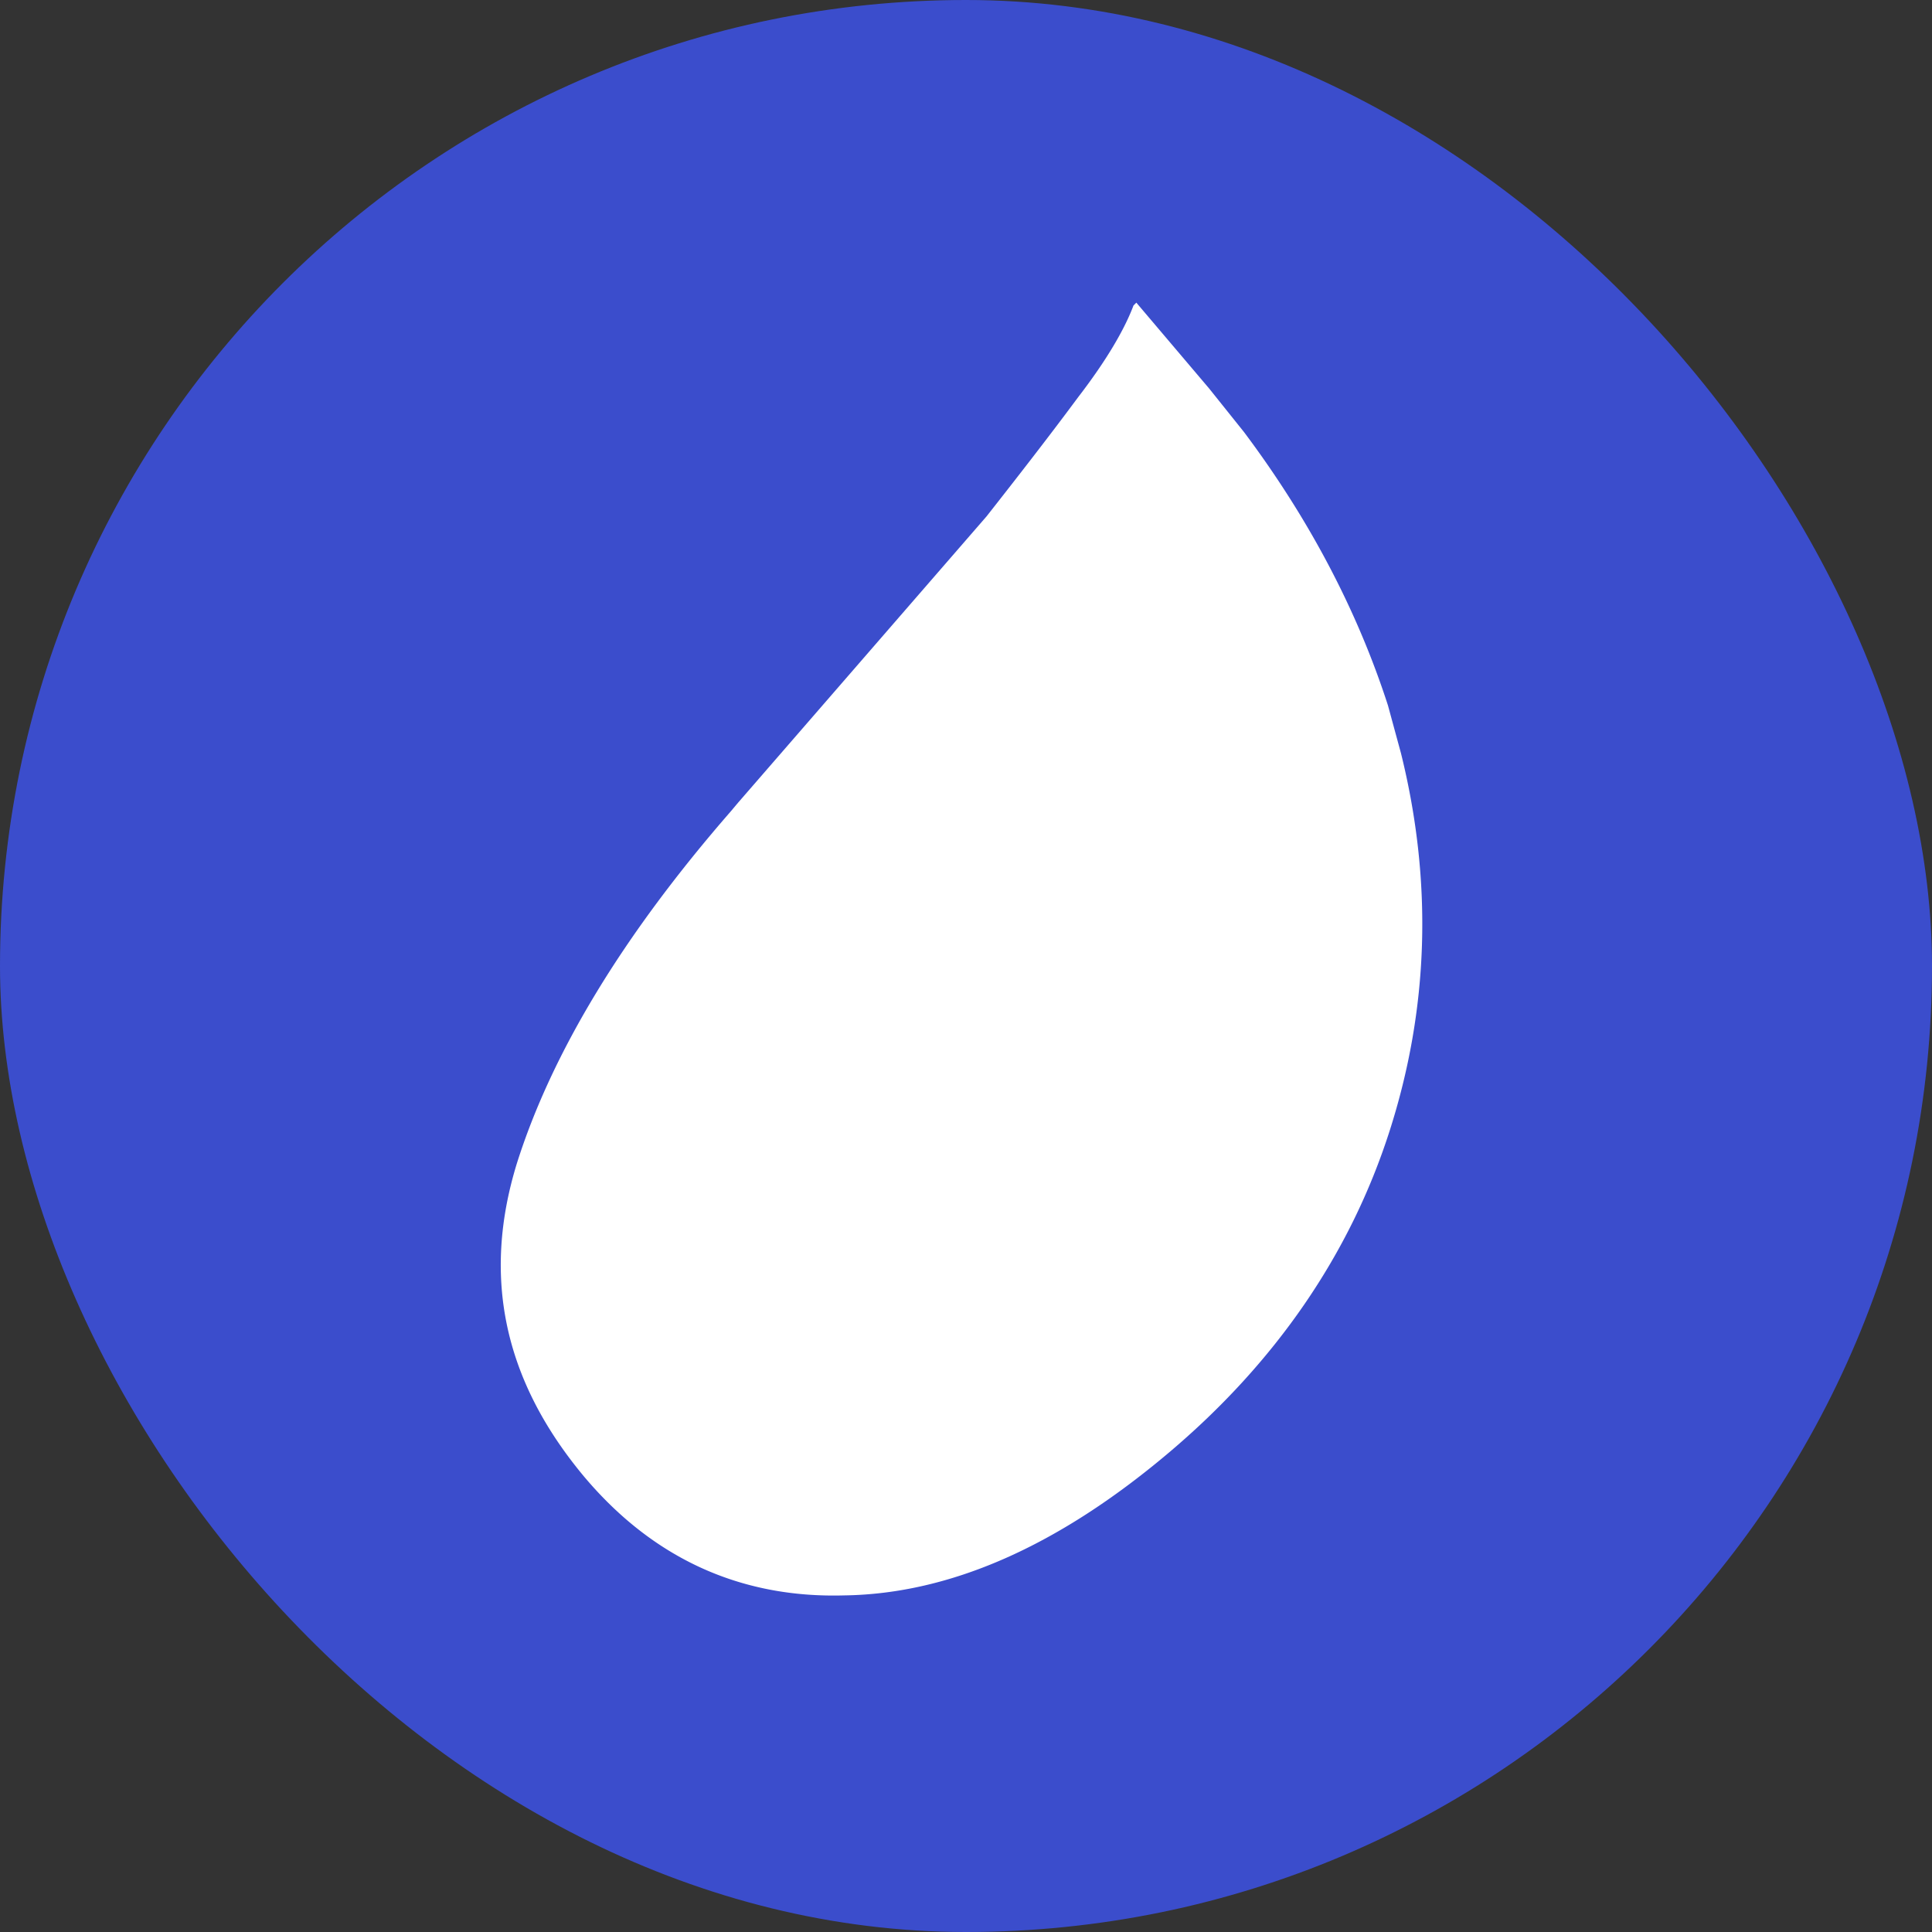
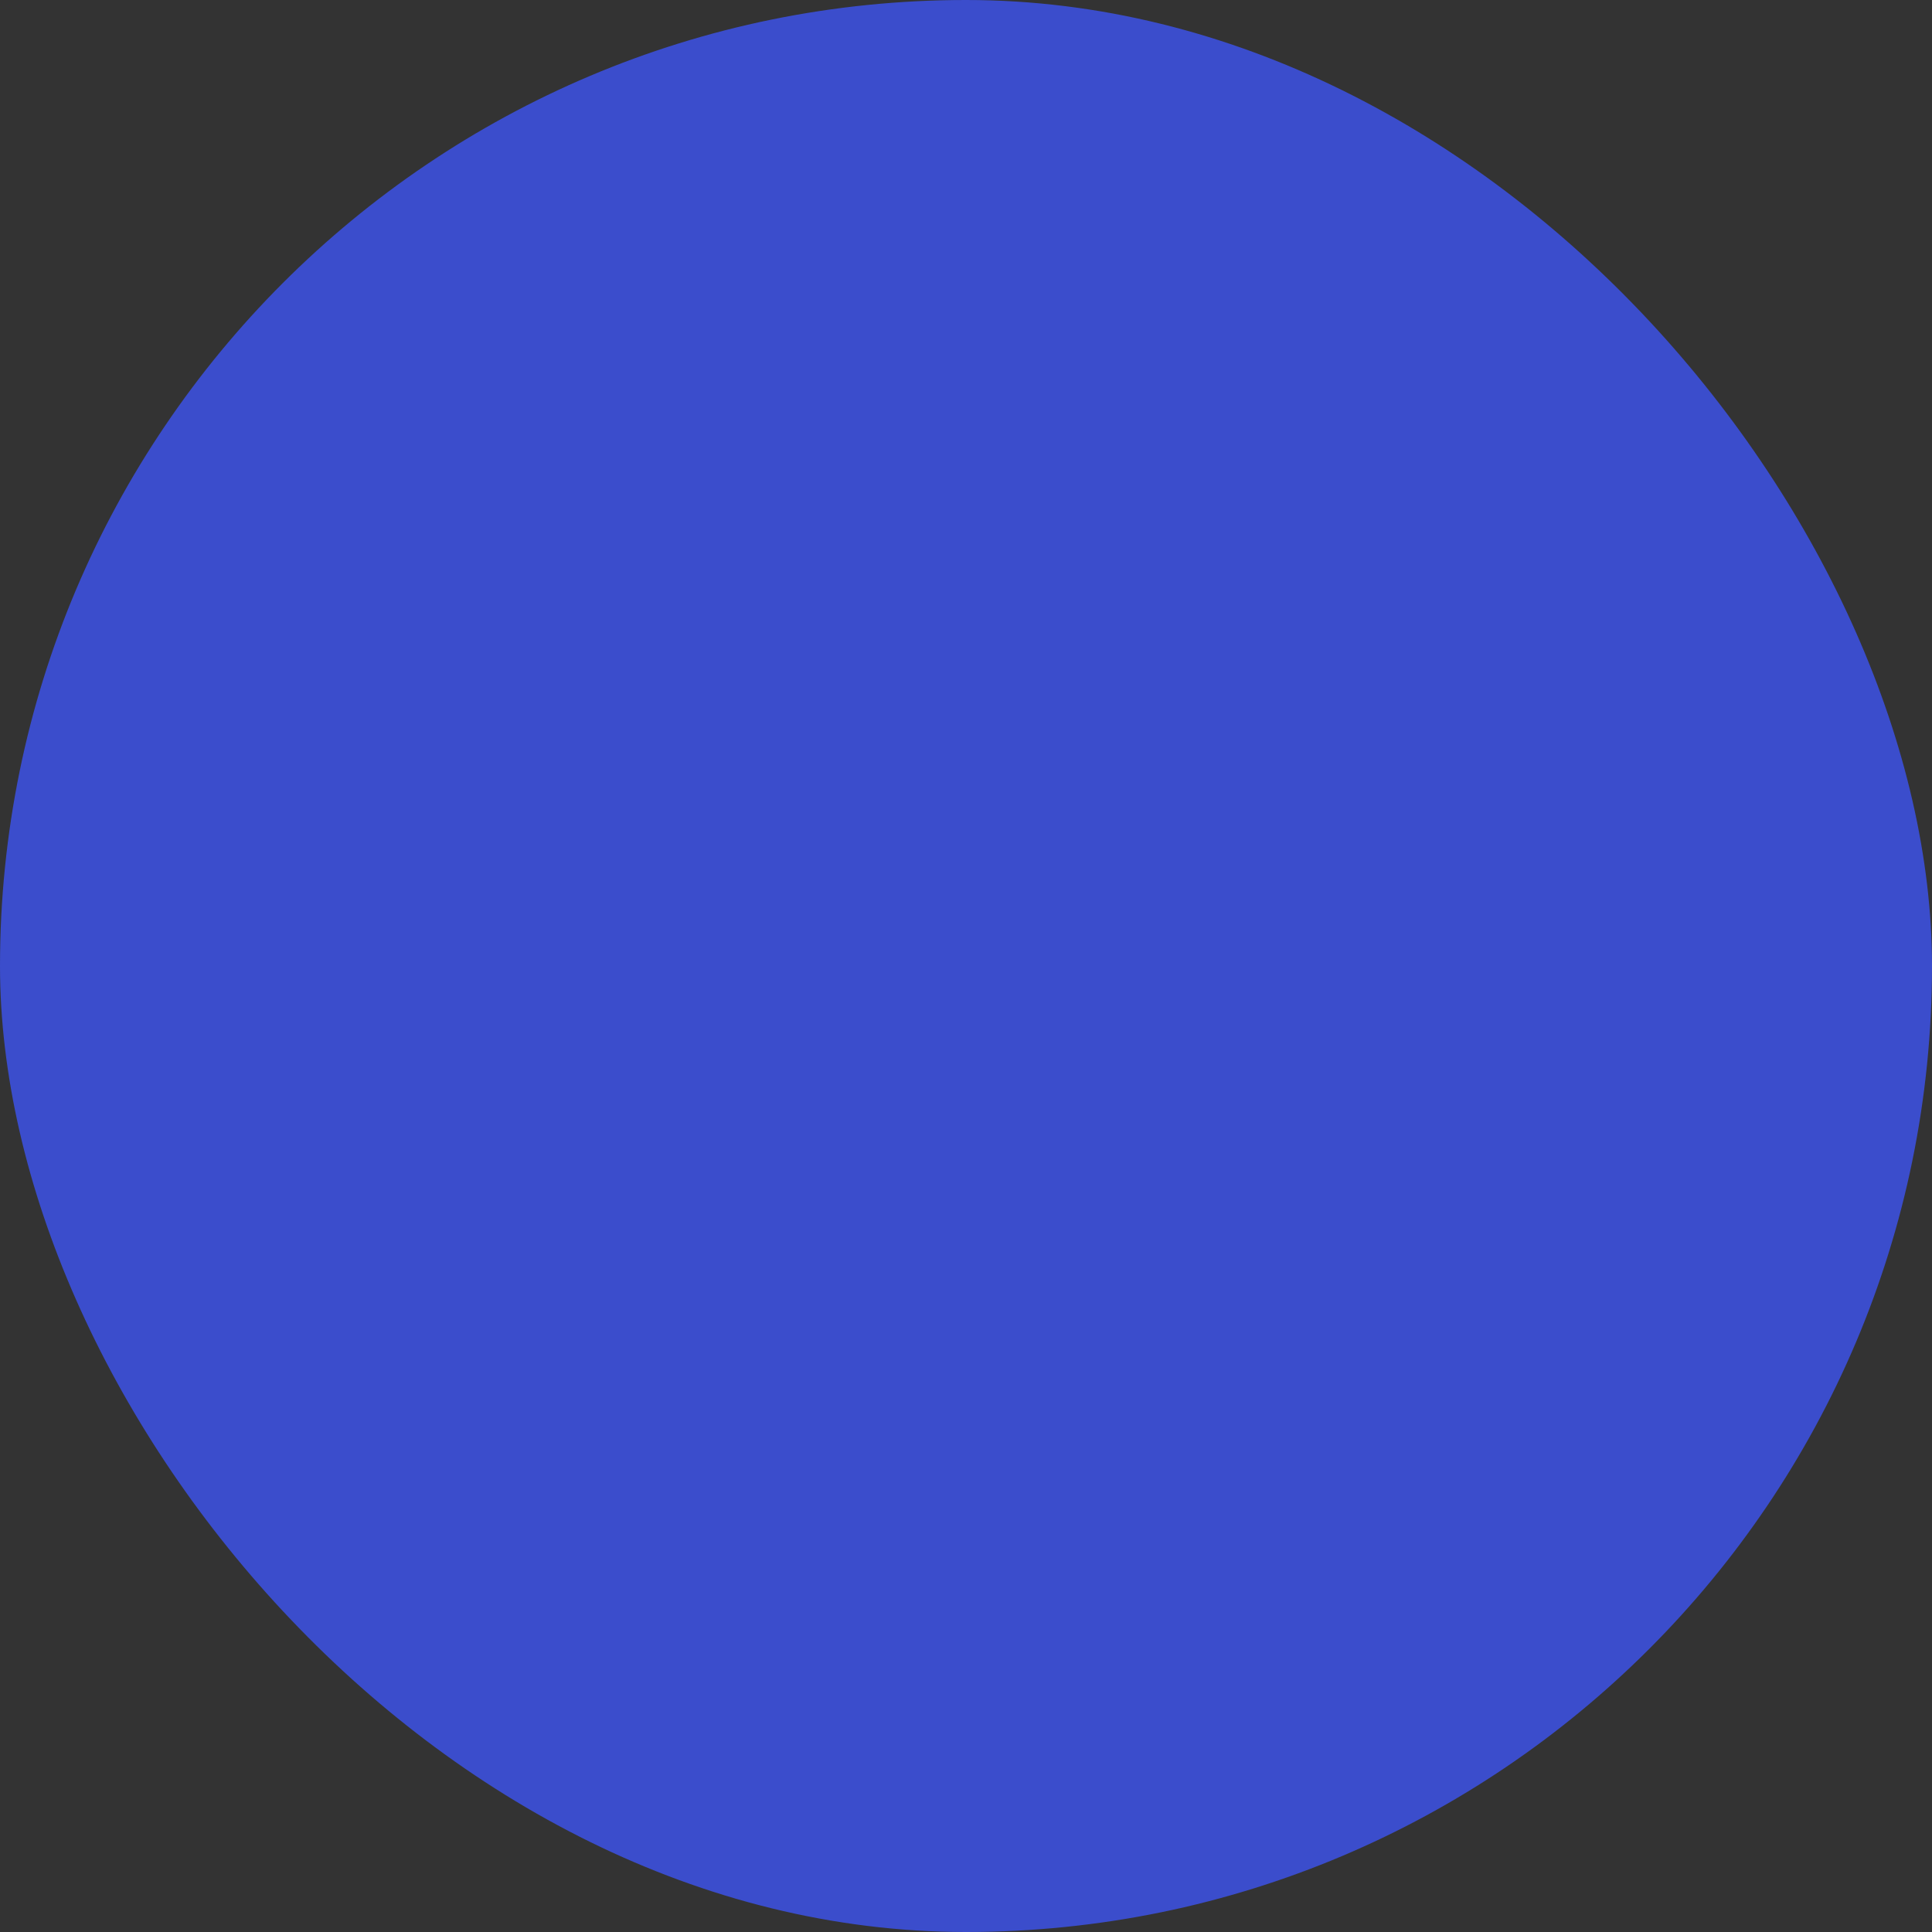
<svg xmlns="http://www.w3.org/2000/svg" width="256" height="256" fill="none" viewBox="0 0 256 256">
  <rect x="0" y="0" width="256" height="256" fill="#333333" stroke="none" />
  <rect width="256" height="256" fill="#3B4DCC" rx="128" />
  <g clip-path="url(#a)">
-     <path fill="#fff" d="M450.795 84.031c10.598 0 19.851 1.927 27.938 5.59 7.906 3.86 14.07 9.059 18.313 15.609 4.229 6.747 6.356 14.258 6.356 23.125v82.283h-28.328v-21.191a44.212 44.212 0 0 1-14.258 15.608c-7.901 5.391-16.955 8.285-27.169 8.285-8.483 0-15.994-1.543-22.164-4.437-6.171-2.894-10.983-7.126-14.257-12.331-3.281-5.391-5.011-11.563-5.011-18.503 0-10.781 4.043-19.265 12.136-25.622 8.1-6.357 19.66-10.596 34.685-12.907l25.247-3.662.769-.192c3.46-.577 5.963-1.539 7.509-2.888 1.545-1.152 2.314-2.893 2.506-5.013v-1.735c-.192-5.013-2.306-9.251-6.549-12.523-4.434-3.47-10.214-5.199-17.922-5.199-6.939 0-12.912 1.537-17.923 4.815-5.01 3.278-9.637 7.702-13.681 13.675l-22.734-12.523.577-1.152a54.413 54.413 0 0 1 12.521-15.417 63.441 63.441 0 0 1 18.307-10.403 79.54 79.54 0 0 1 23.125-3.28l.007-.012ZM150.572 40.105l9.638 11.364 4.627 5.782c8.669 11.562 15.025 23.7 19.075 36.224l1.73 6.357c4.242 17.145 3.666 33.914-1.537 50.099-5.204 16.185-15.033 30.642-29.49 42.774-14.449 12.138-28.706 18.503-42.777 18.695-13.873.384-25.439-5.013-34.493-15.801-10.592-12.722-13.489-26.397-8.862-41.43 4.626-14.648 14.065-30.257 28.328-46.634l.968-1.153 32.949-37.966c4.235-5.39 8.285-10.596 12.142-15.801 3.852-5.007 6.165-9.053 7.324-12.139l.385-.384-.007.013Zm174.778.768h1.153c16.385.192 29.098 4.43 38.351 13.1 9.444 8.668 14.065 20.423 14.065 35.257 0 9.635-2.499 18.119-7.516 25.244-5.011 7.319-12.136 12.325-21.39 15.411 8.67 2.497 15.033 6.934 19.076 13.483 4.05 6.552 6.171 15.804 6.364 27.754.384 11.751.768 20.036 1.153 24.855.576 4.814 1.544 8.866 3.473 12.145v2.695h-31.603l-.192-.576c-1.154-2.701-2.115-6.55-2.698-11.364-.576-5.205-1.154-13.49-1.544-24.861-.193-10.986-2.5-18.887-6.748-23.701-4.434-4.815-11.56-7.325-21.389-7.325h-42.201v67.443h-29.86V40.867l81.506.006Zm232.39 47.013v122.733h-29.091V87.892l29.091-.006Zm95.77-3.861c14.84 0 26.4 4.63 34.685 14.066 8.286 9.437 12.335 21.967 12.335 37.966v74.754h-28.912v-73.403c-.192-9.252-2.306-16.192-6.747-21.192-4.434-5.02-11.177-7.527-20.23-7.523-5.972 0-11.181 1.345-15.608 4.238a28.504 28.504 0 0 0-10.599 12.139c-2.505 5.205-3.857 11.179-3.857 17.927v67.82h-28.906V87.886h28.899v14.642l.583-.769a44.21 44.21 0 0 1 15.802-12.72c6.548-3.28 14.071-5.014 22.555-5.014Zm-178.436 66.098-.192.192c-.962.576-2.5 1.153-4.435 1.537-2.115.582-4.434.973-6.548 1.549l-16.962 2.701-1.153.193c-7.126 1.152-12.72 3.073-16.955 5.775-4.434 2.894-6.747 7.132-6.747 12.721 0 4.815 1.921 8.669 5.587 11.755 3.659 2.887 8.676 4.431 15.225 4.431 6.549 0 12.142-1.538 16.955-4.623a31.641 31.641 0 0 0 11.367-12.722l.961-2.119c1.737-4.238 2.705-8.668 2.897-13.676v-7.714ZM321.492 66.111h-47.98v52.602h47.98c8.863 0 15.61-2.12 20.428-6.55 4.819-4.43 7.325-10.986 7.325-19.847s-2.5-15.41-7.325-19.655c-5.011-4.239-11.751-6.55-20.428-6.55ZM543.29 34.125c5.203 0 9.638 1.729 13.296 5.39 3.659 3.663 5.588 8.1 5.588 13.298 0 5.199-1.922 9.252-5.588 13.1-3.658 3.662-8.093 5.595-13.296 5.595-5.203 0-9.445-1.927-13.104-5.595a17.935 17.935 0 0 1-5.395-13.1c0-5.39 1.737-9.827 5.395-13.297 3.659-3.656 7.907-5.391 13.104-5.391Z" />
-   </g>
+     </g>
  <defs>
    <clipPath id="a">
-       <path fill="#fff" d="M23.814 5.953h208.372v244.611H23.814z" />
-     </clipPath>
+       </clipPath>
  </defs>
</svg>